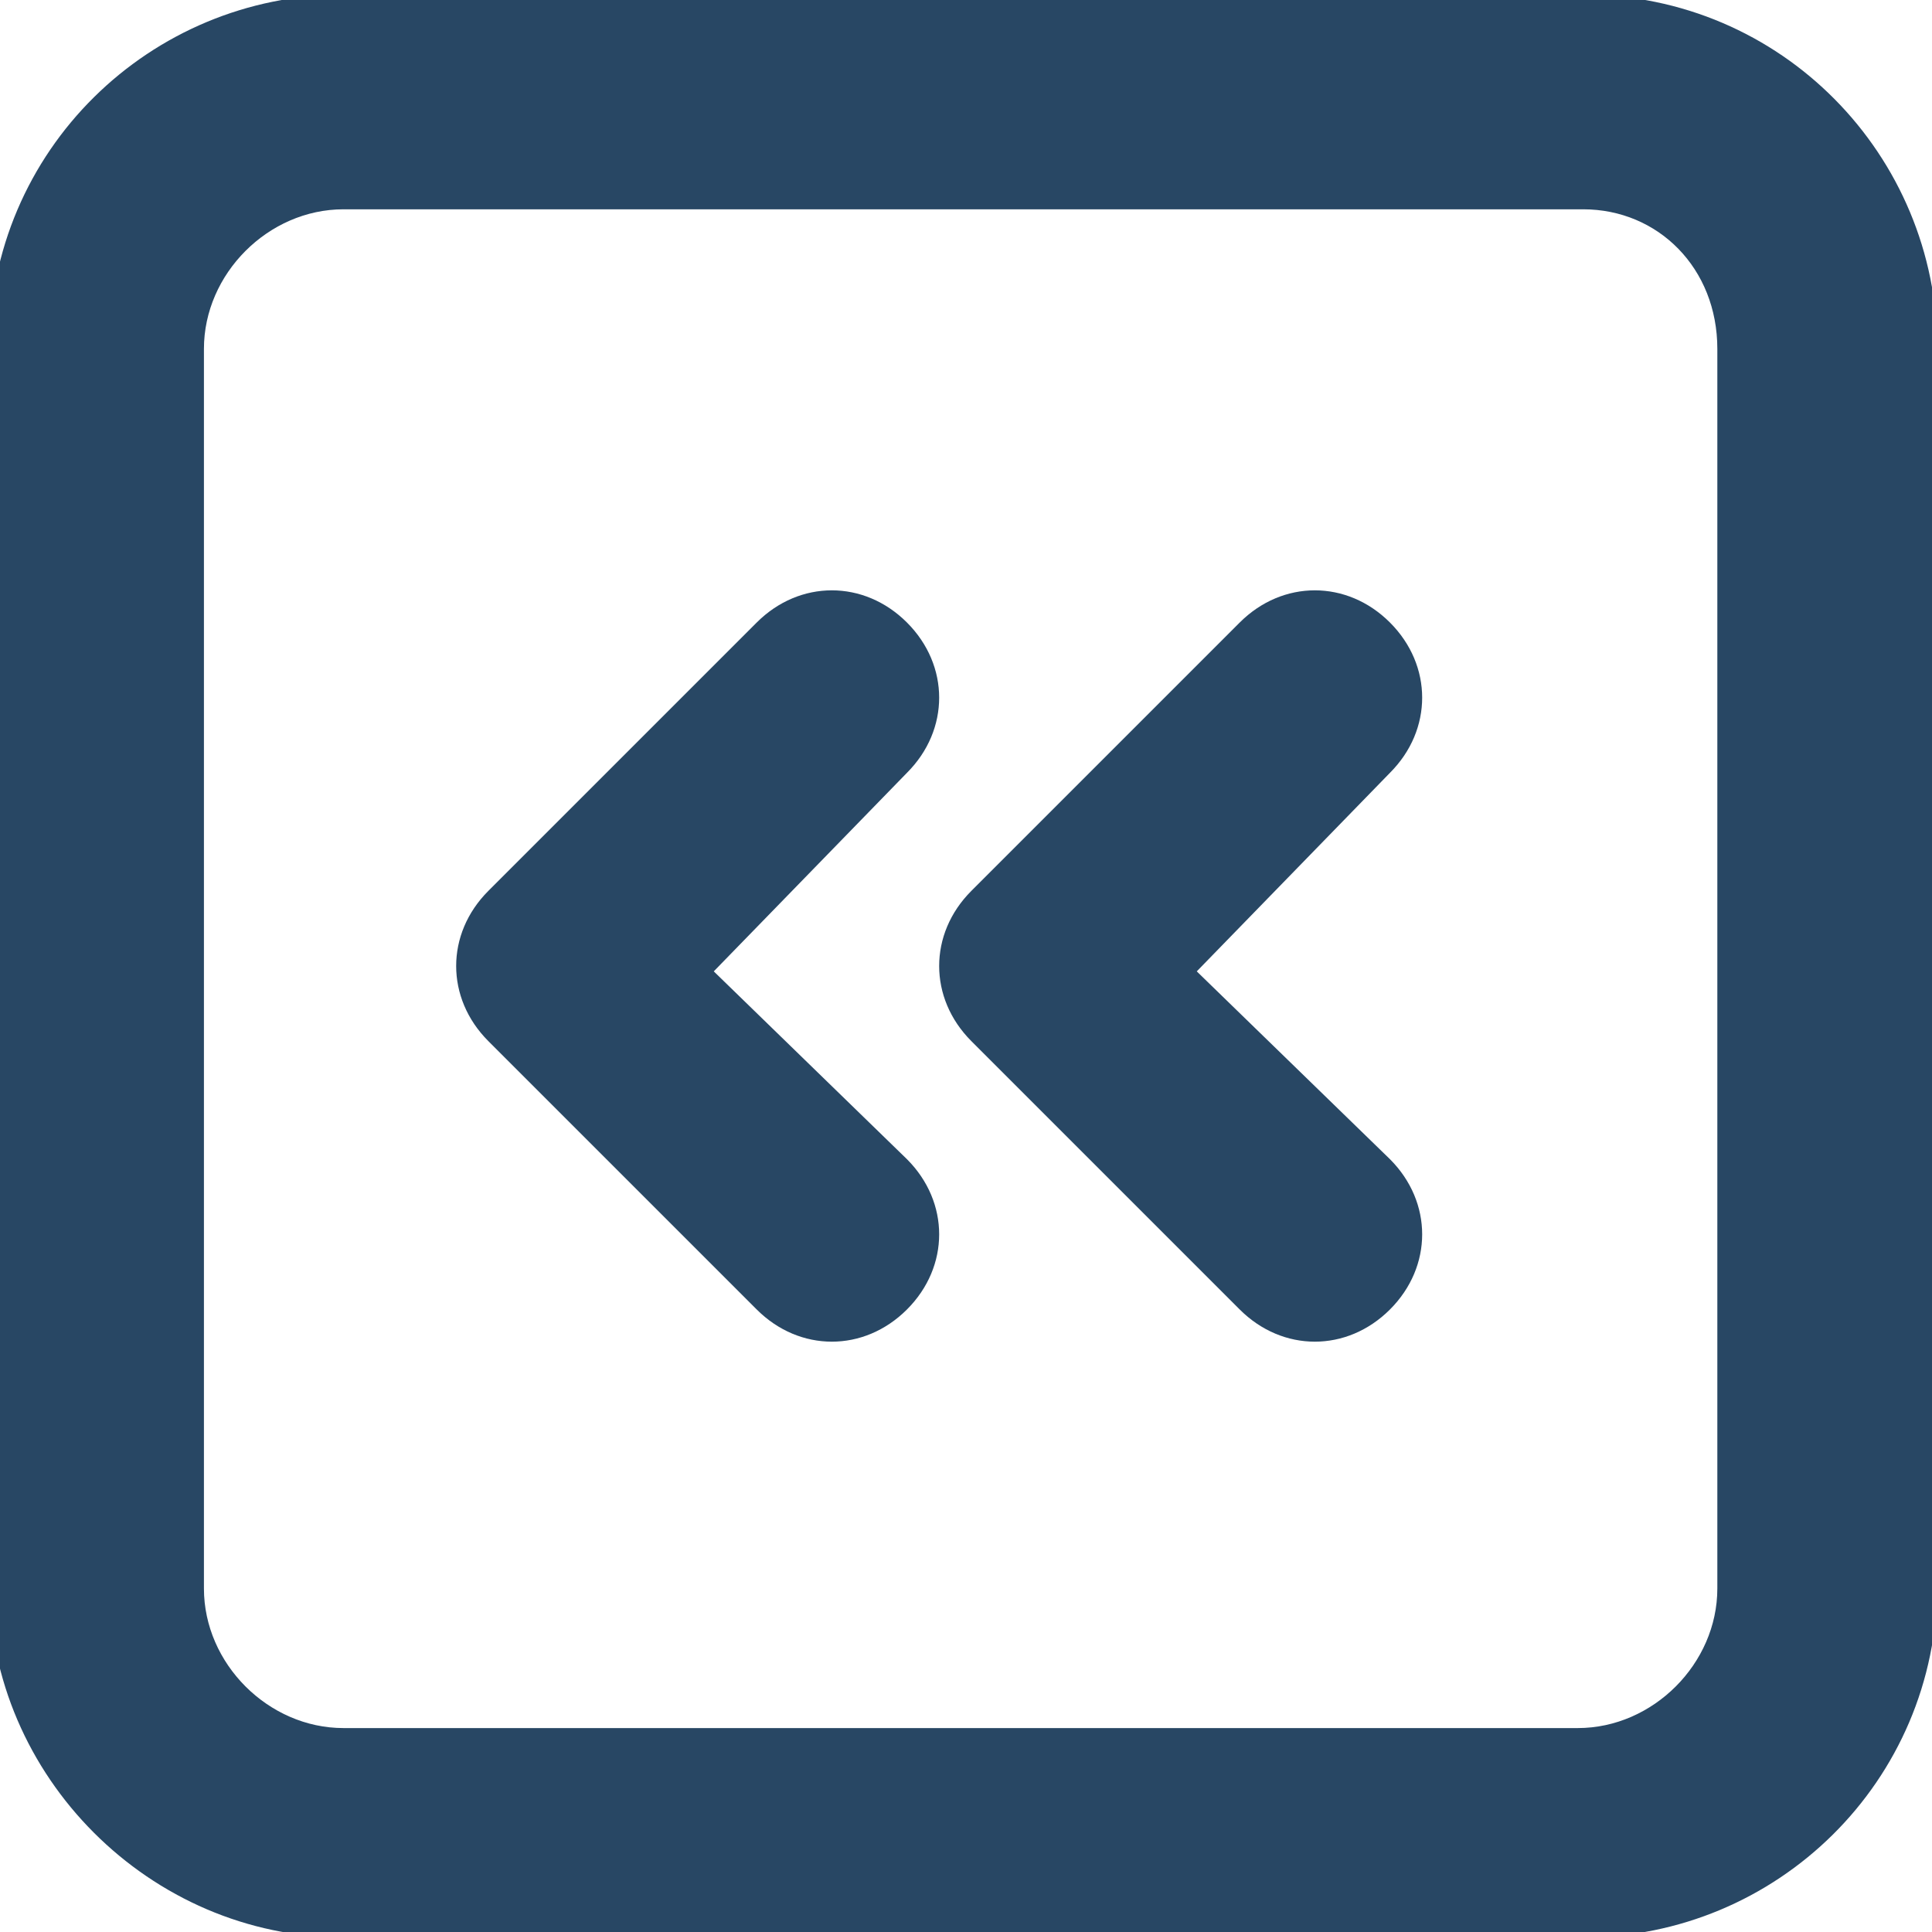
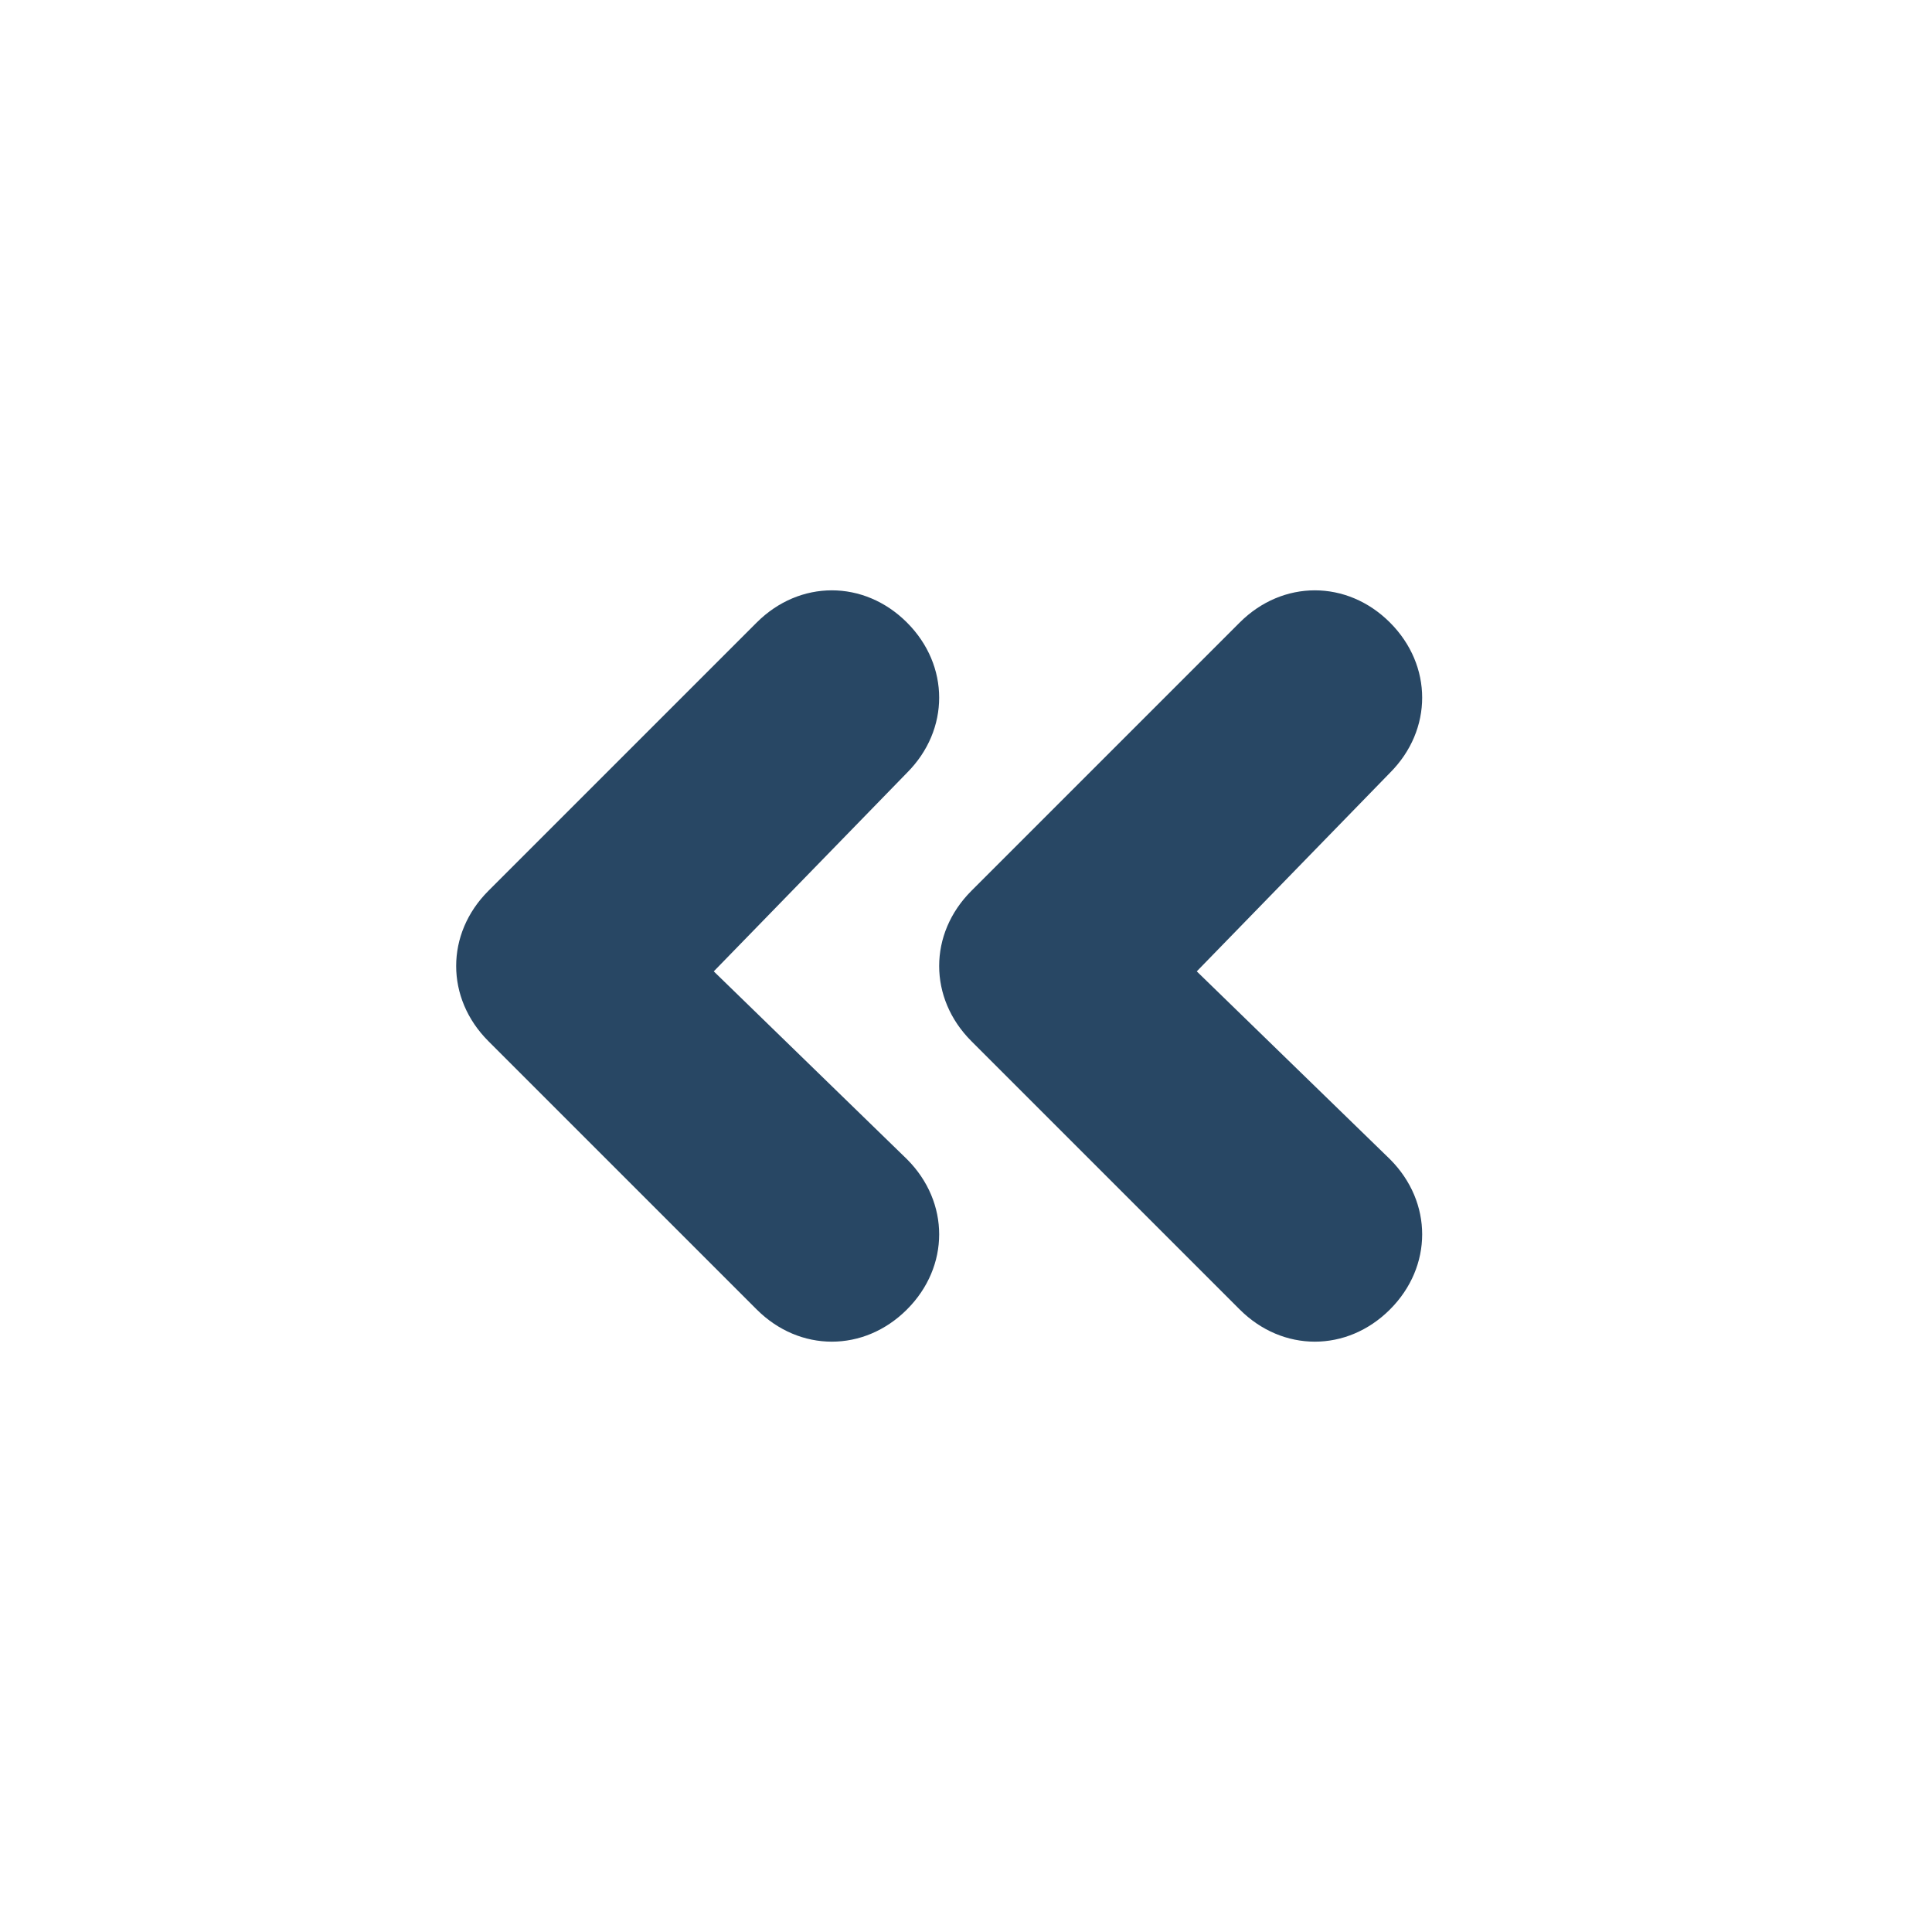
<svg xmlns="http://www.w3.org/2000/svg" version="1.1" id="Layer_1" x="0px" y="0px" viewBox="0 0 36 36" style="enable-background:new 0 0 36 36;" xml:space="preserve">
  <style type="text/css">
	.st0{fill:#284764;}
</style>
-   <path class="st0" d="M6.4,36.1h23.1c3.6,0,6.6-2.9,6.6-6.6h0v0V13.2v-2.8V8.6V6.5c0-3.6-2.9-6.6-6.6-6.6H6.4c-3.6,0-6.6,2.9-6.6,6.6  v23C-0.2,33.1,2.8,36.1,6.4,36.1z M3.8,6.5c0-1.4,1.2-2.6,2.6-2.6h23.1C30.9,3.9,32,5,32,6.5v2.1v1.8v2.8v16.4  c0,1.4-1.2,2.6-2.6,2.6H6.4c-1.4,0-2.6-1.2-2.6-2.6V6.5z" />
  <g>
    <path class="st0" d="M13.3,18.1l3.6-3.7c0.8-0.8,0.8-2,0-2.8C16.5,11.2,16,11,15.5,11c-0.5,0-1,0.2-1.4,0.6l-5,5   c-0.8,0.8-0.8,2,0,2.8l5,5c0.8,0.8,2,0.8,2.8,0c0.8-0.8,0.8-2,0-2.8L13.3,18.1z" />
    <path class="st0" d="M22.3,18.1l3.6-3.7c0.8-0.8,0.8-2,0-2.8C25.5,11.2,25,11,24.5,11c-0.5,0-1,0.2-1.4,0.6l-5,5   c-0.8,0.8-0.8,2,0,2.8l5,5c0.8,0.8,2,0.8,2.8,0c0.8-0.8,0.8-2,0-2.8L22.3,18.1z" />
-     <path class="st0" d="M23.9,20" />
  </g>
</svg>